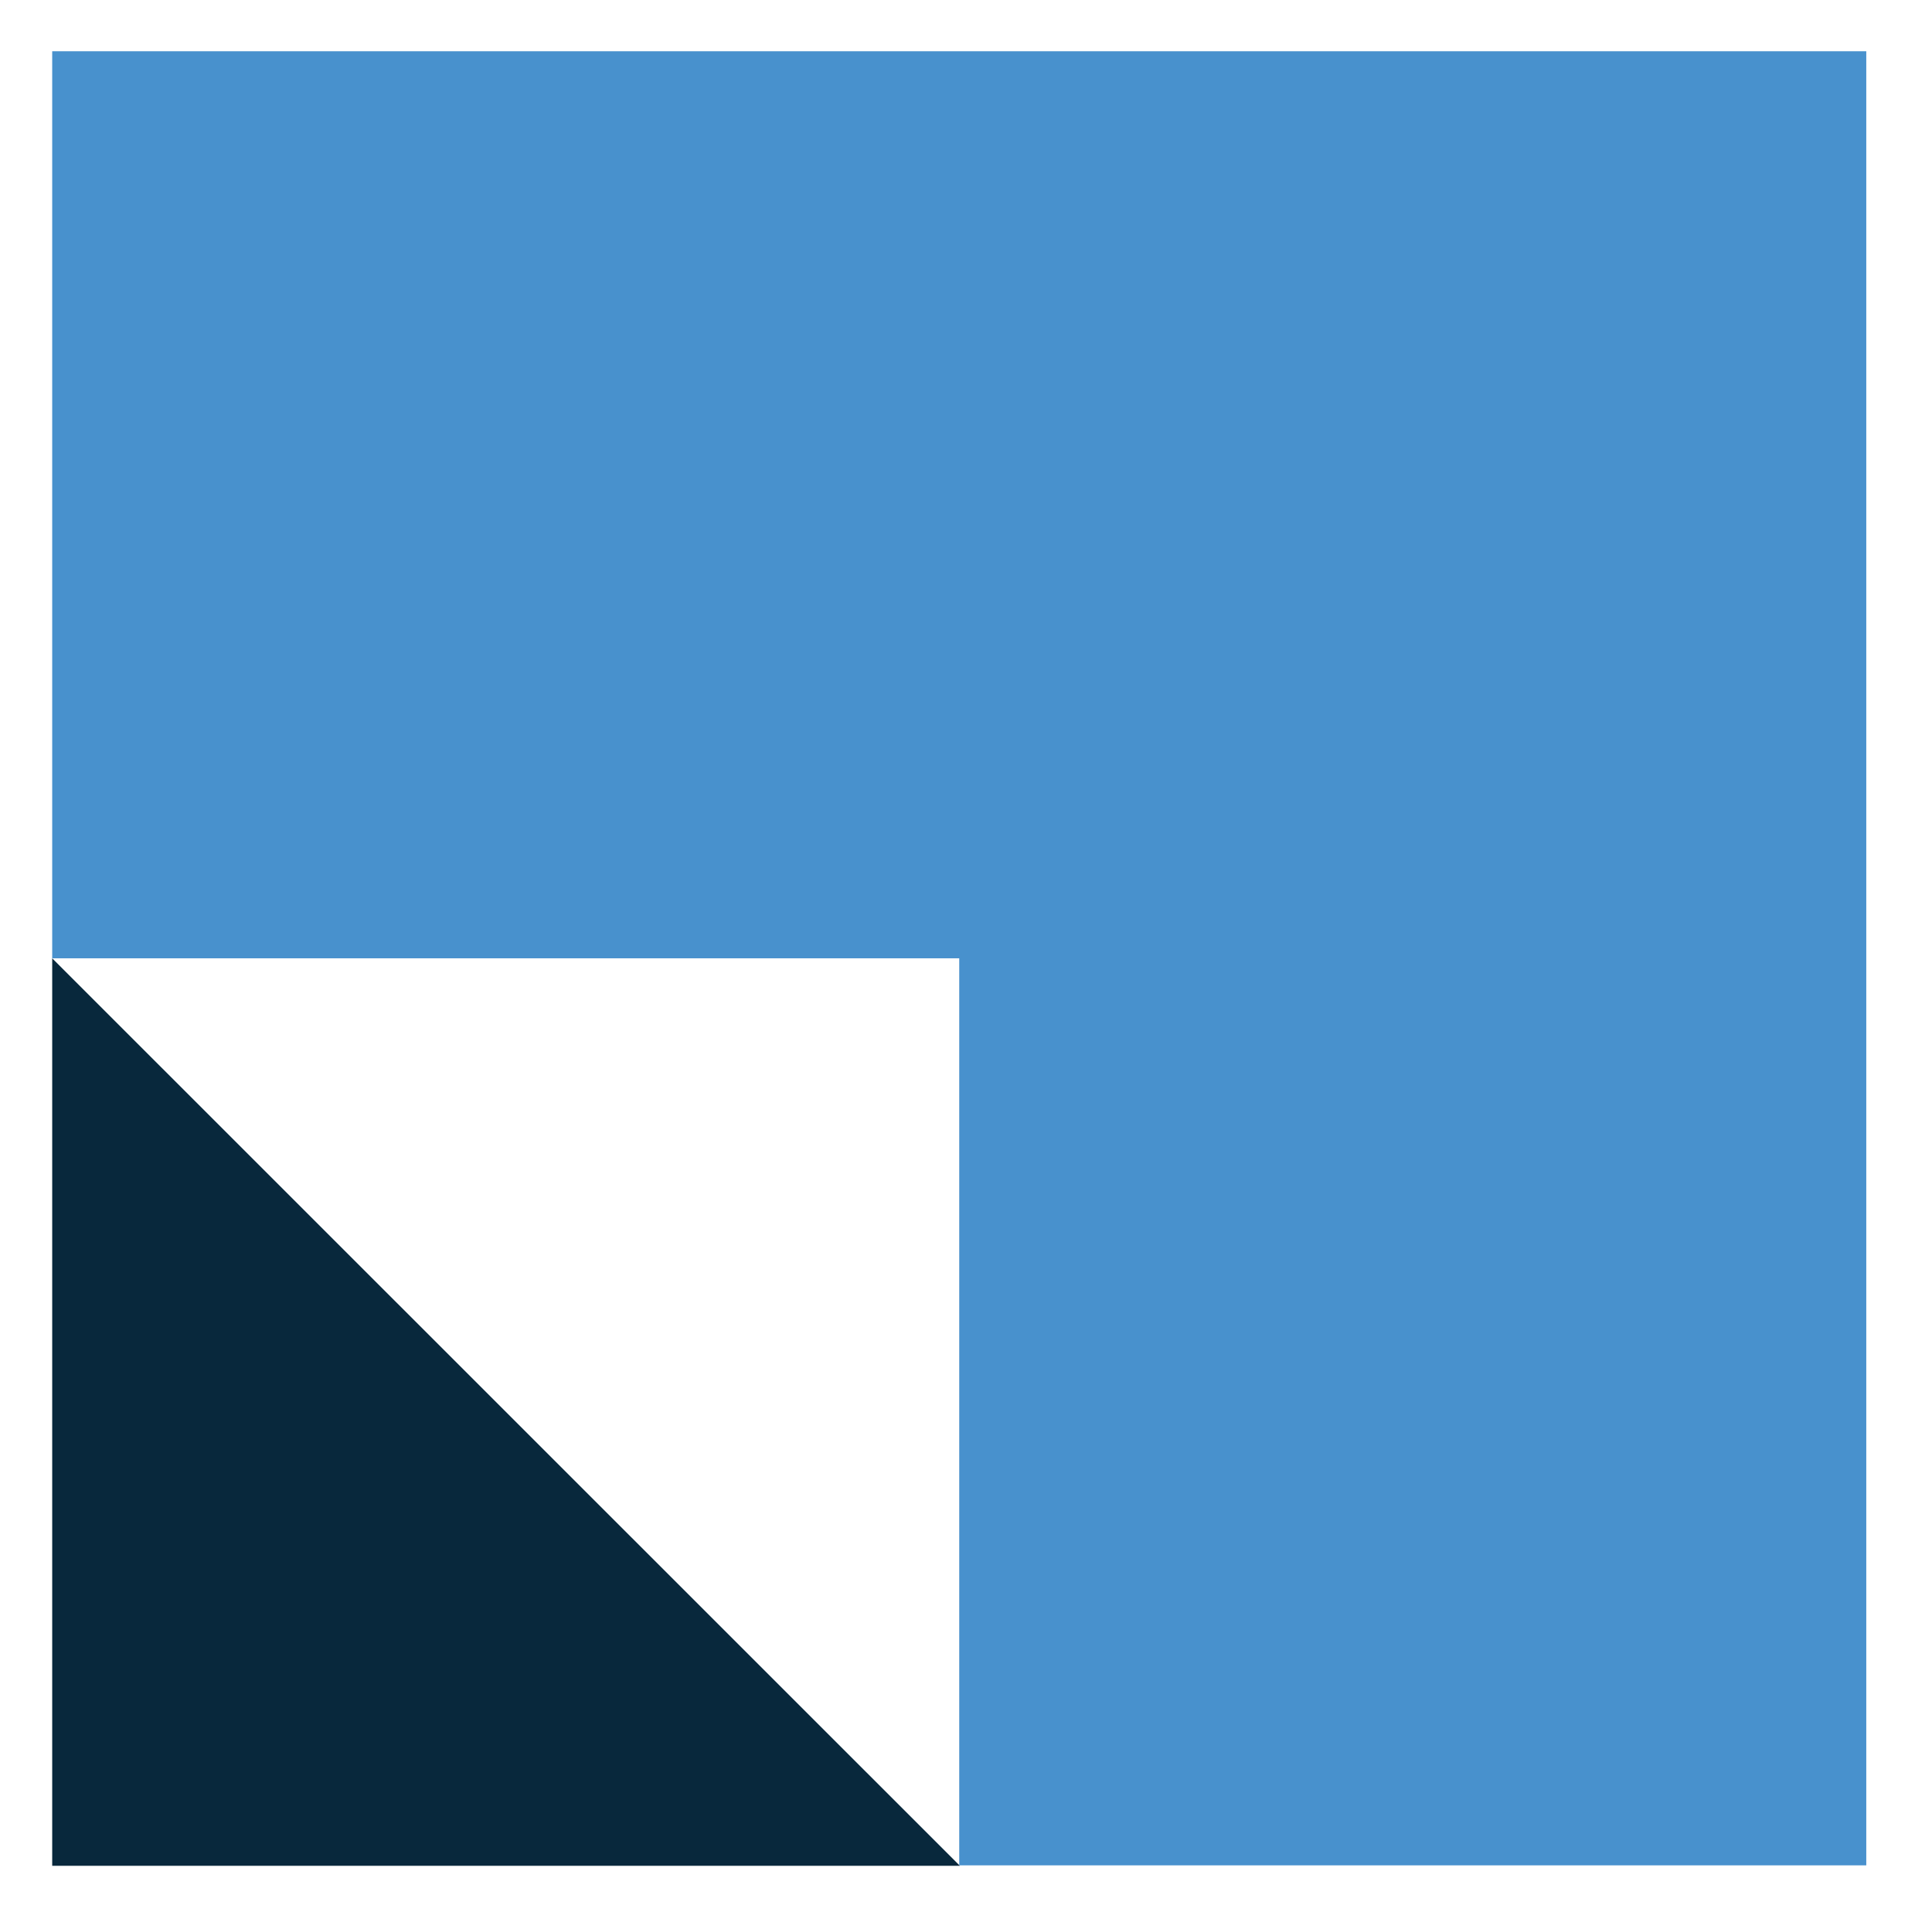
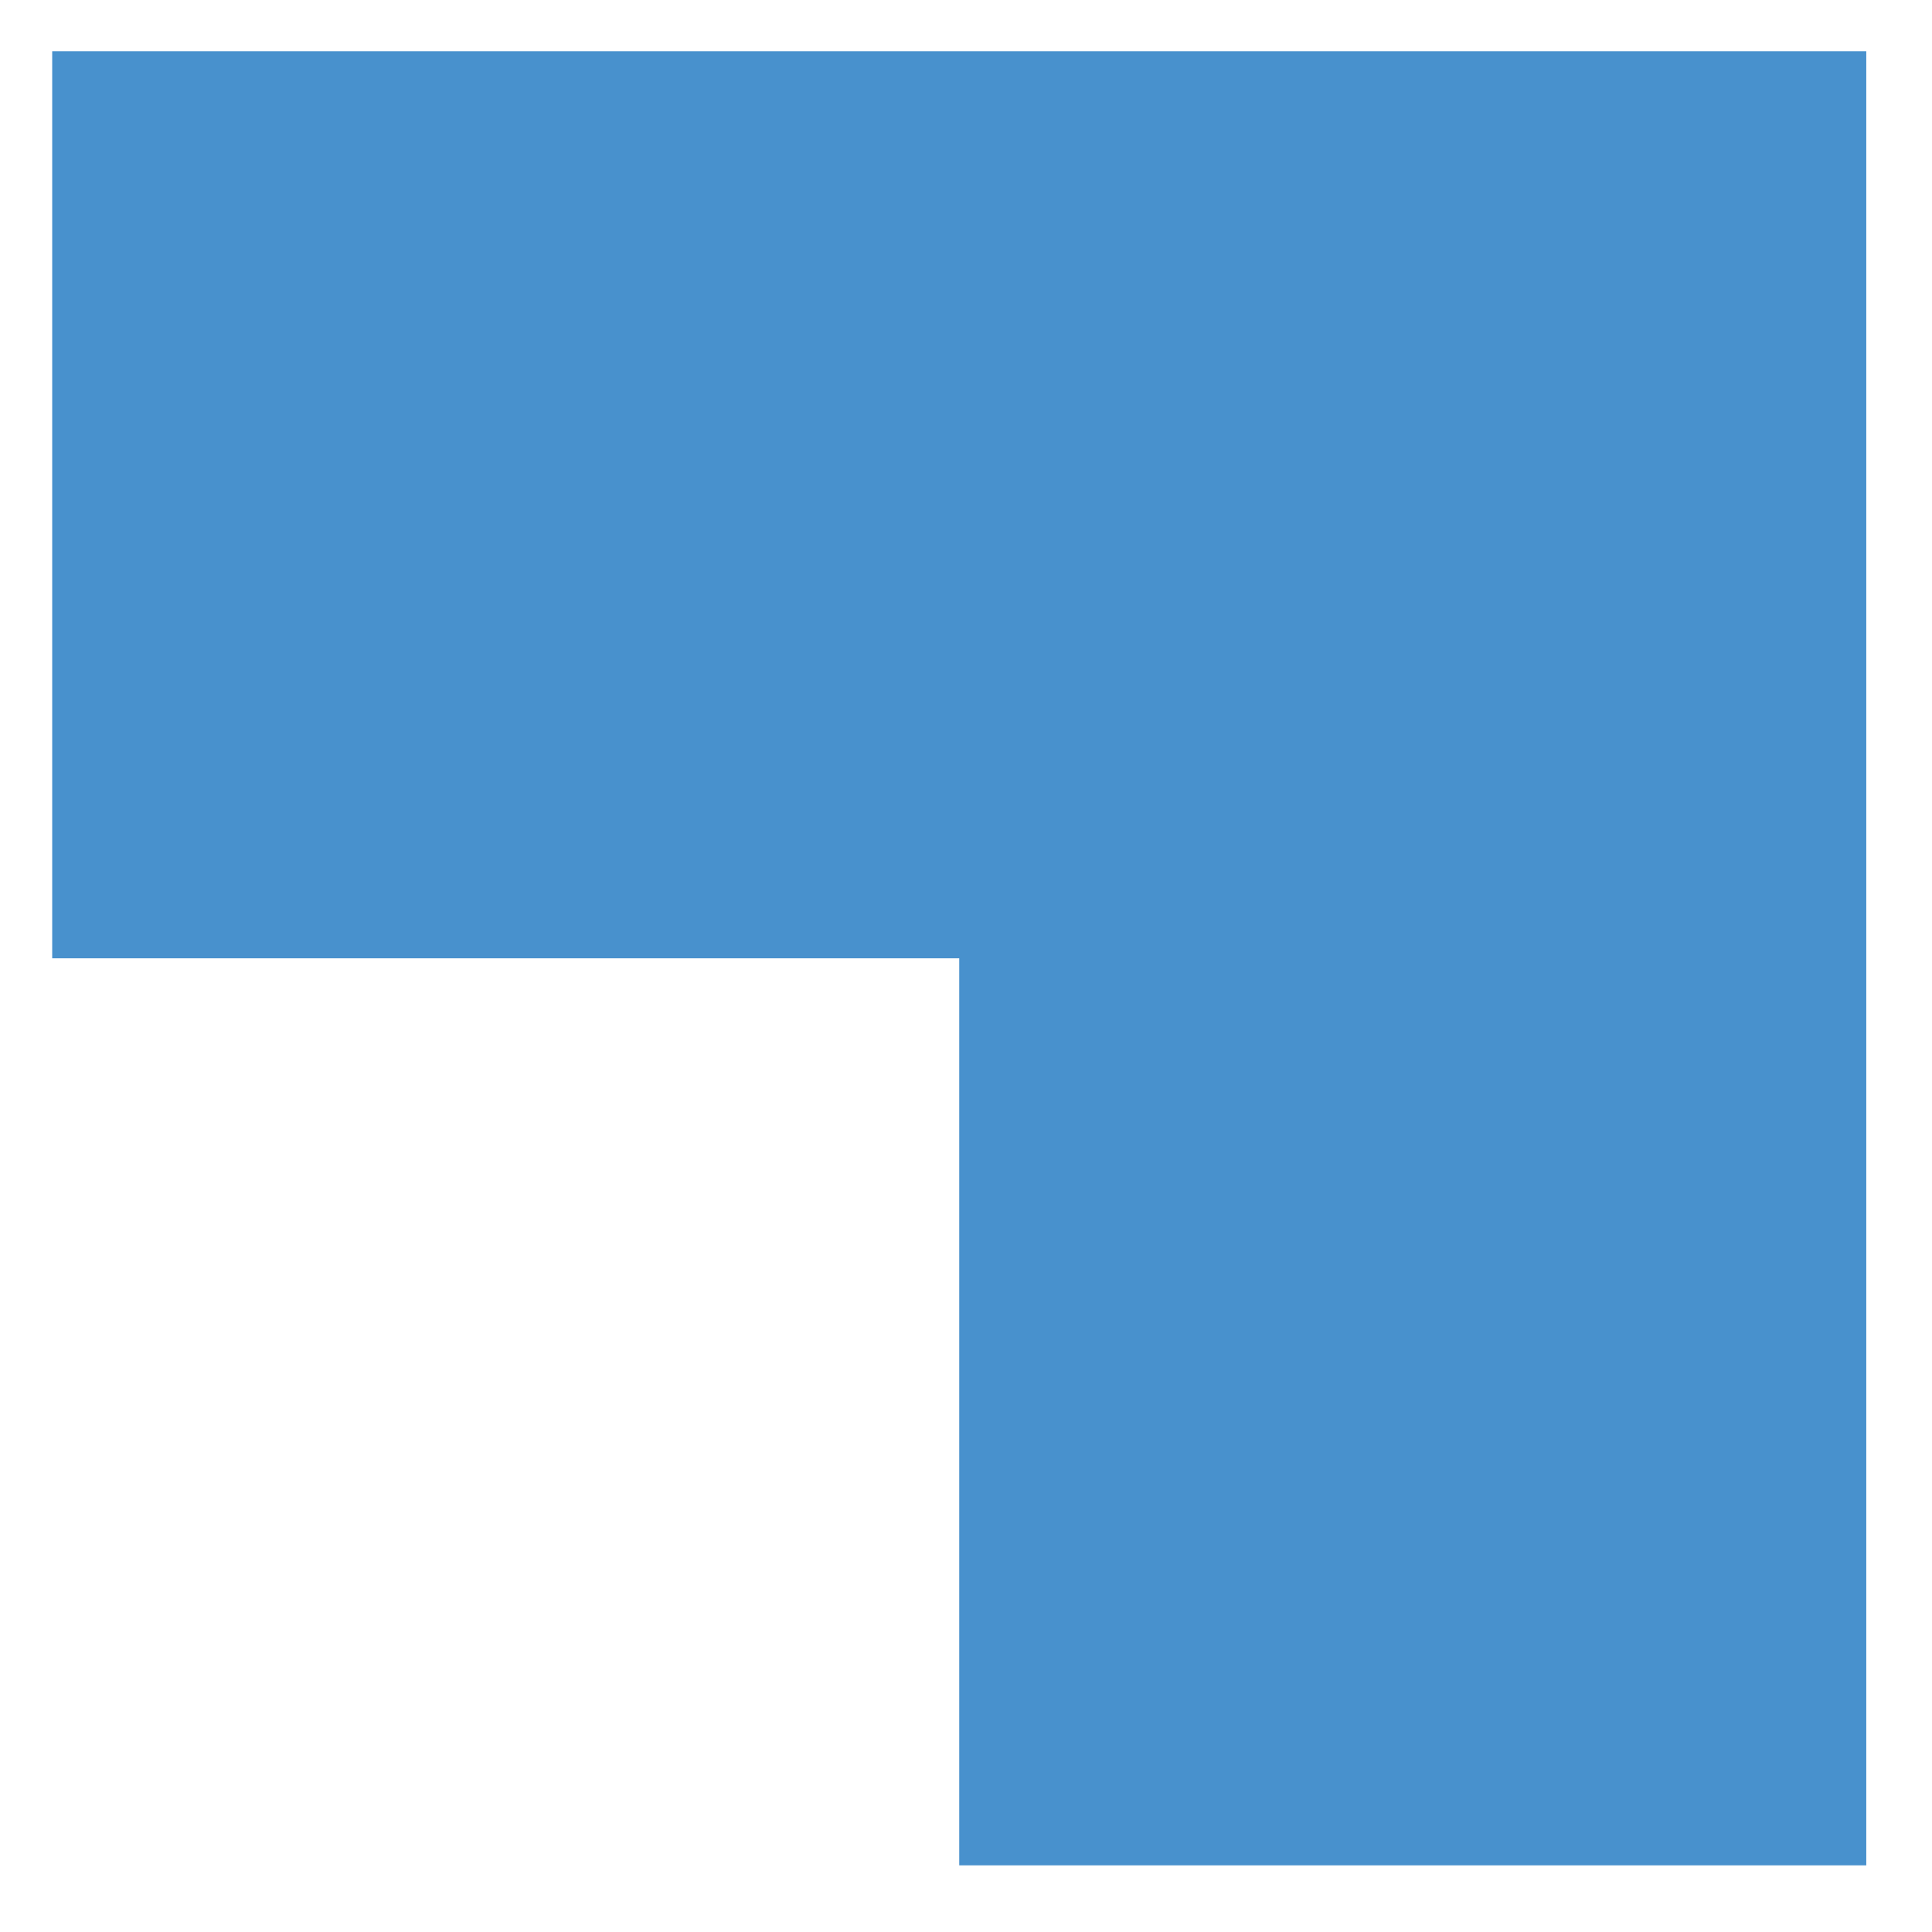
<svg xmlns="http://www.w3.org/2000/svg" width="48px" height="48px" viewBox="0 0 48 48" version="1.1">
  <g id="surface1">
    <path style=" stroke:none;fill-rule:evenodd;fill:rgb(28.235%,56.863%,80.392%);fill-opacity:1;" d="M 1.297 1.273 L 1.297 23.809 L 23.832 23.809 L 23.832 46.344 L 46.367 46.344 L 46.367 1.273 Z M 1.297 1.273 " />
-     <path style=" stroke:none;fill-rule:evenodd;fill:rgb(3.137%,15.686%,23.529%);fill-opacity:1;" d="M 1.297 46.355 L 23.848 46.355 L 1.297 23.809 Z M 1.297 46.355 " />
  </g>
</svg>